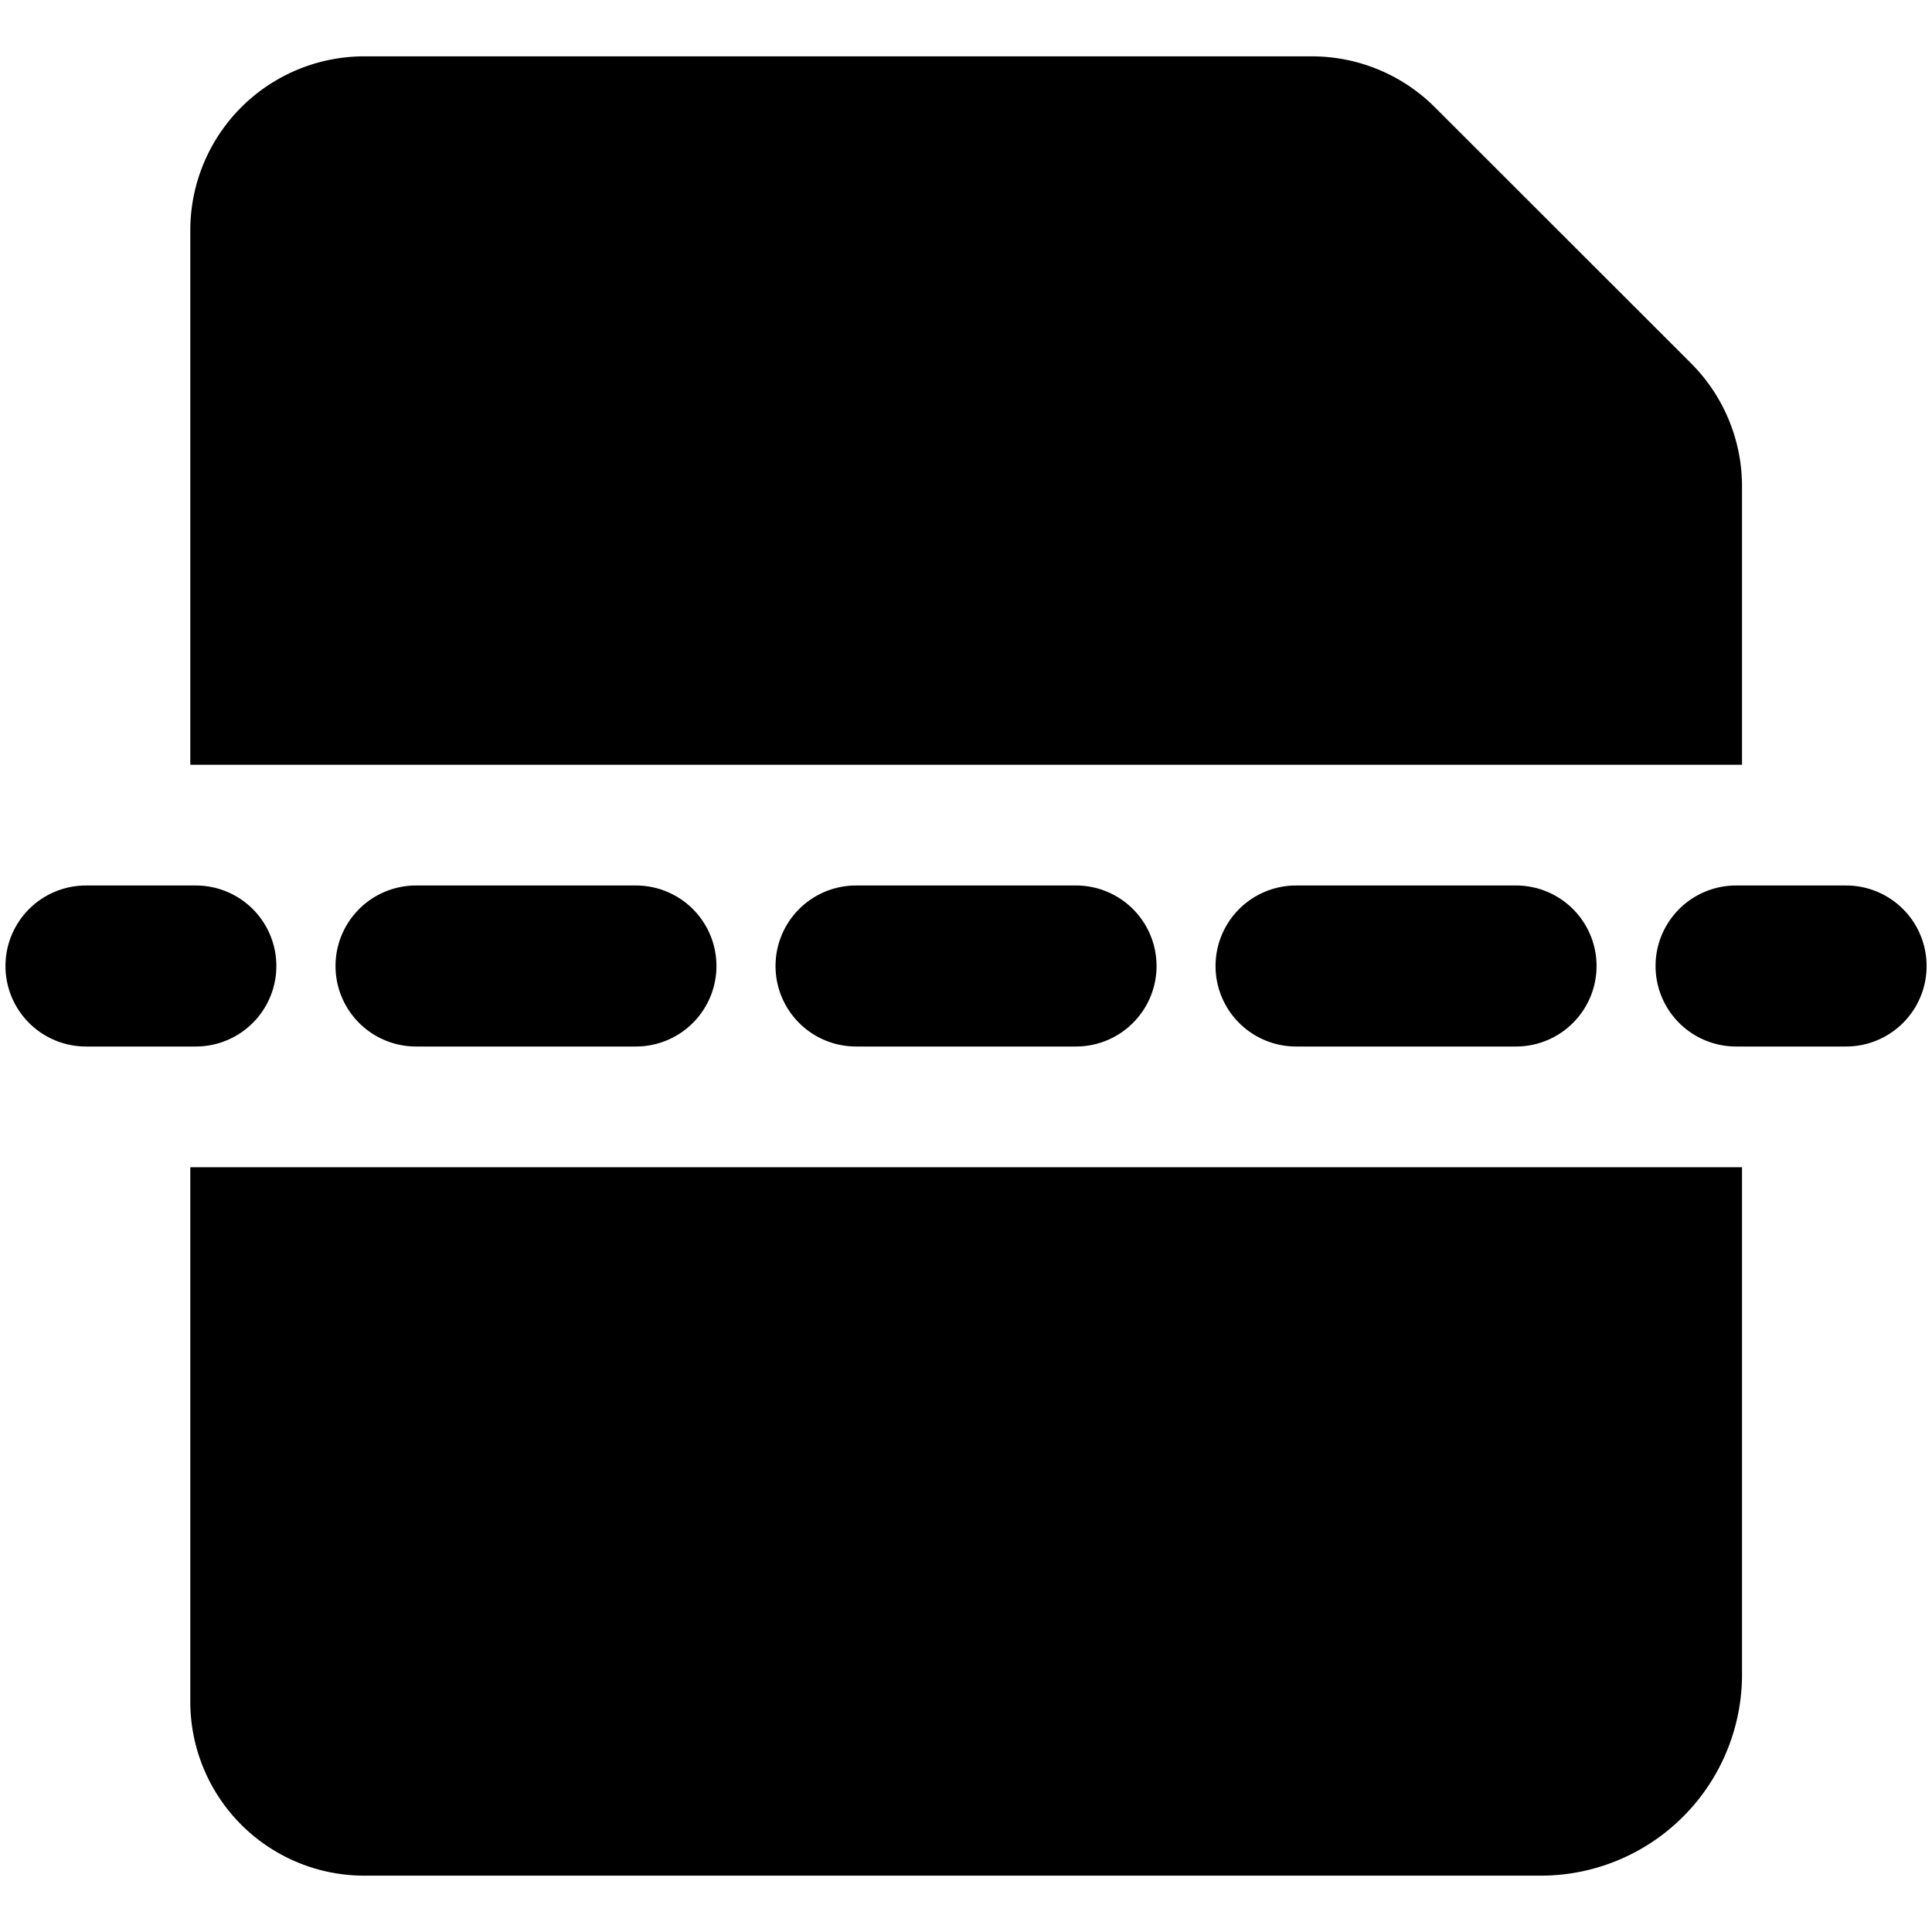
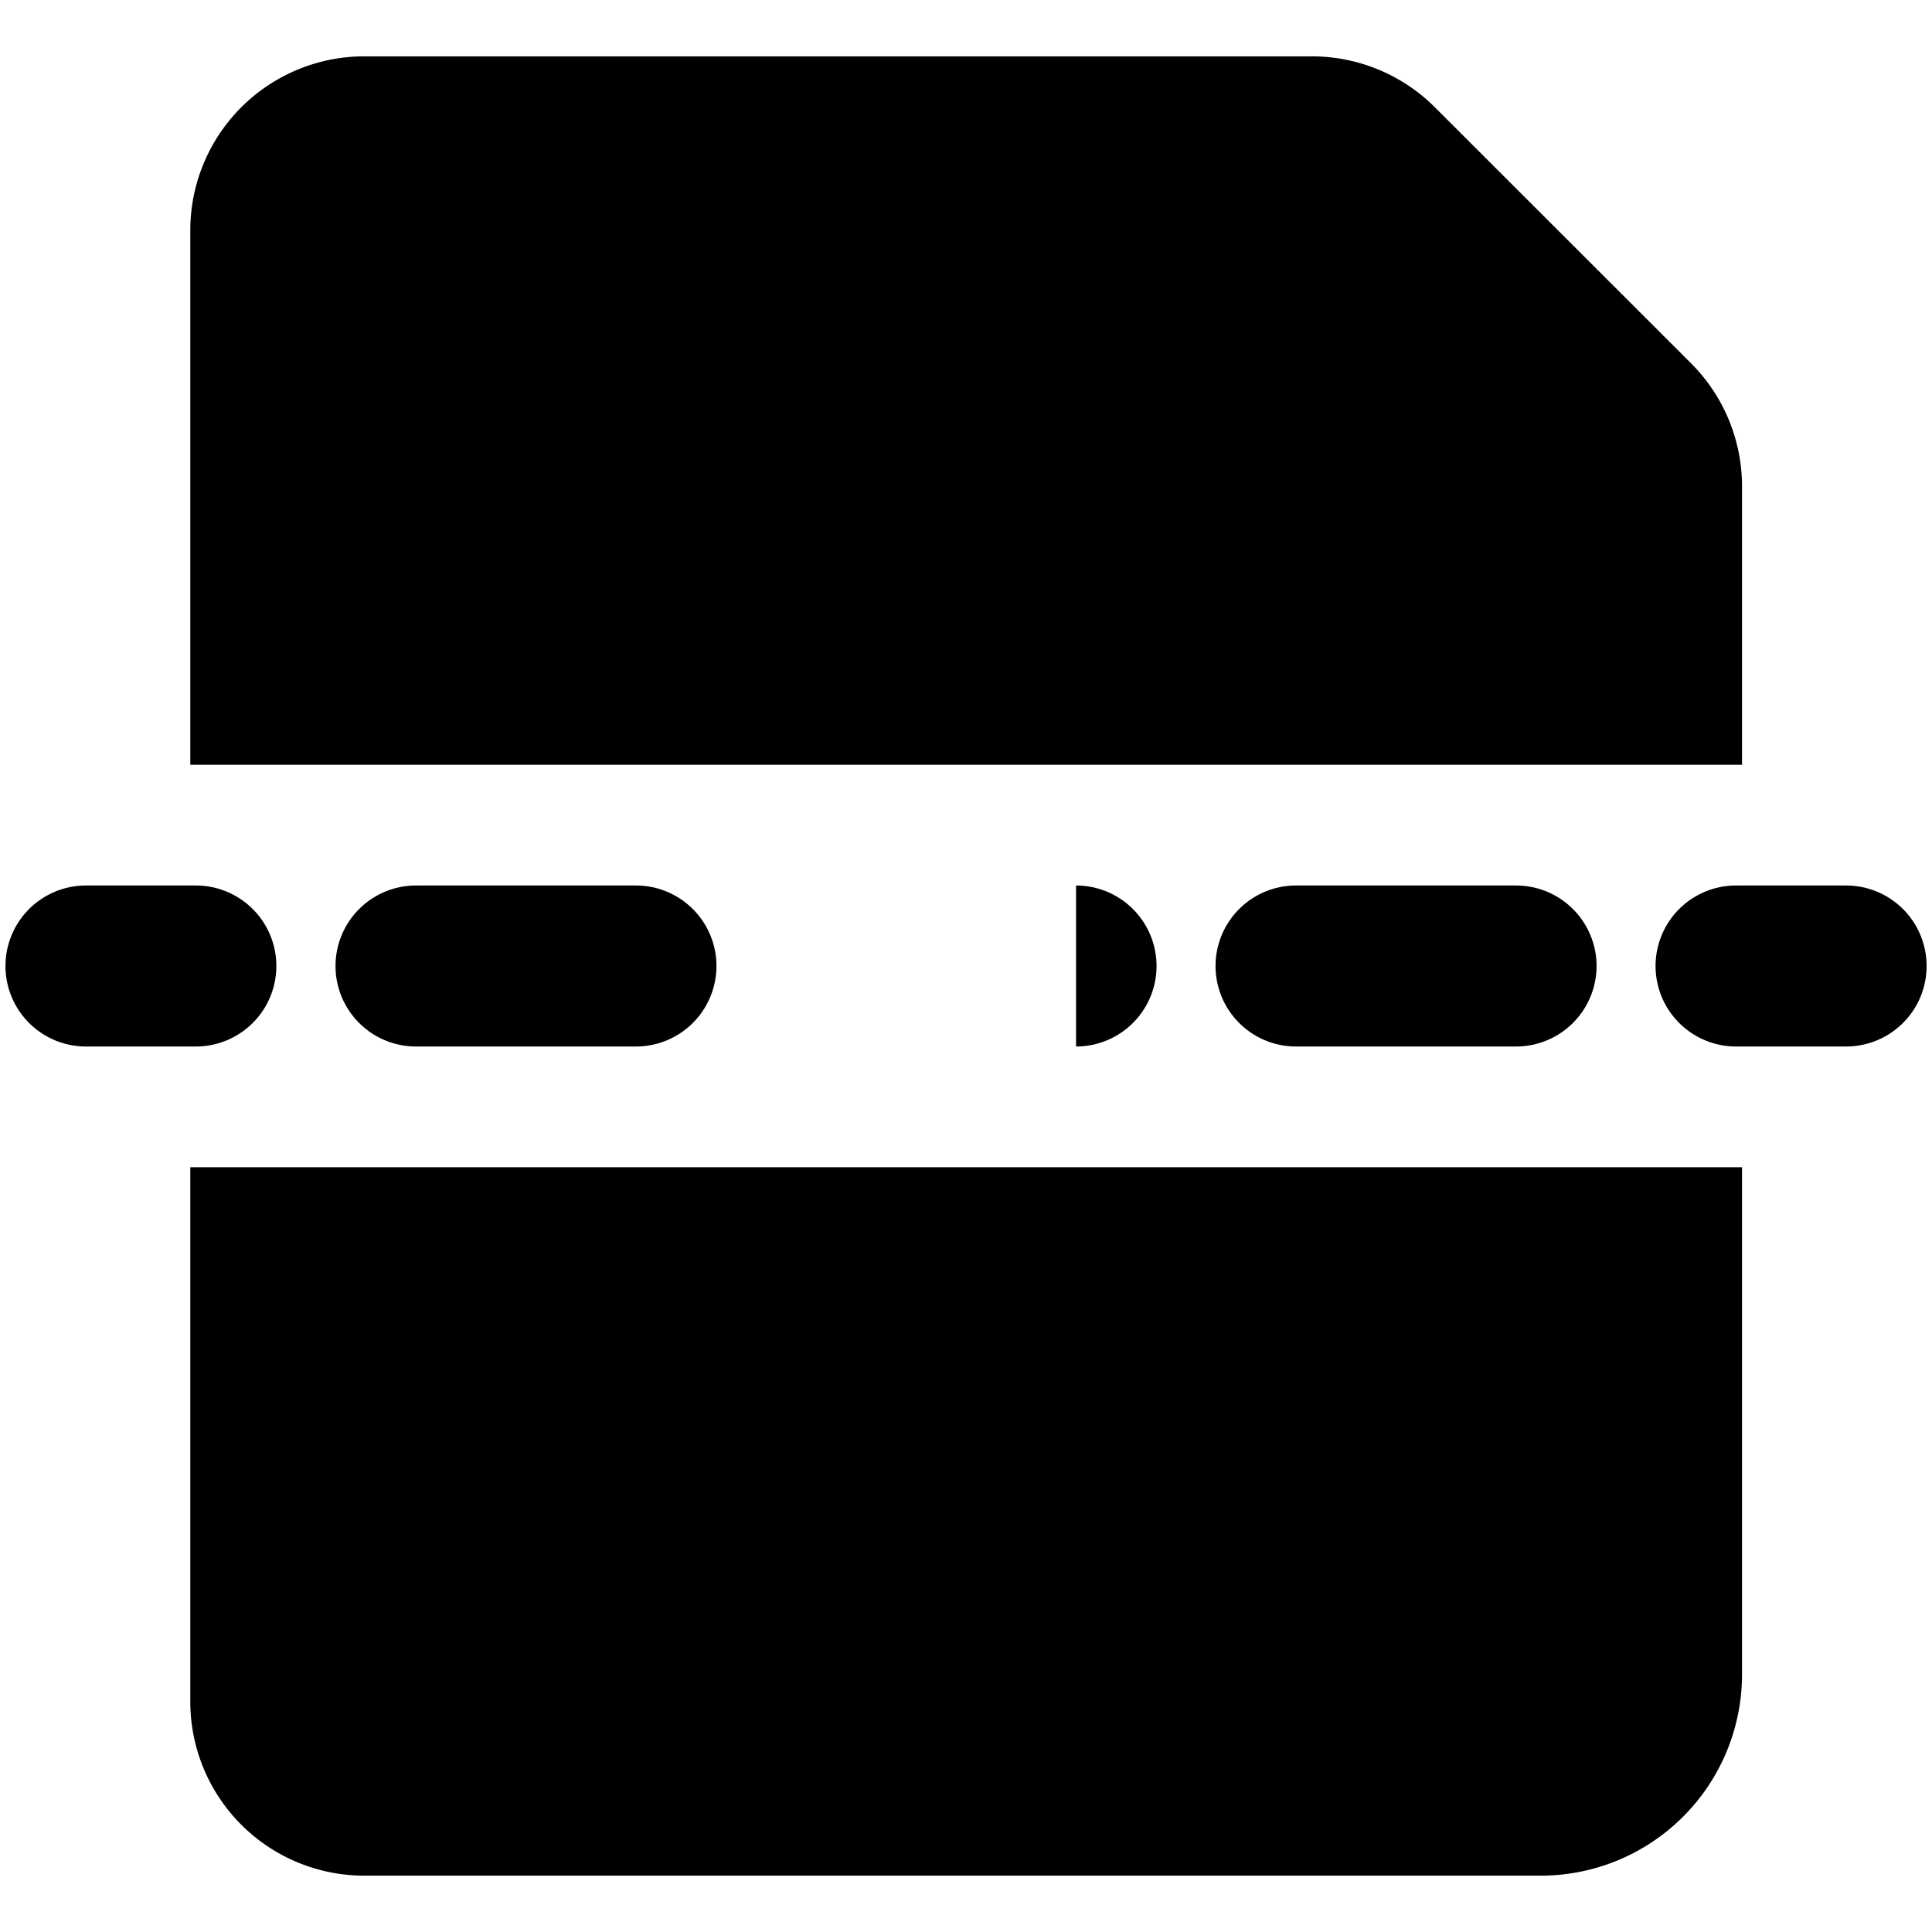
<svg xmlns="http://www.w3.org/2000/svg" fill="none" viewBox="0 0 24 24">
-   <path fill="#000000" fill-rule="evenodd" d="M4.526 0.7a2.161 2.161 0 0 0 -2.162 2.162V9.5l19.276 0V6.042c0 -0.573 -0.227 -1.122 -0.632 -1.528l-3.182 -3.18A2.162 2.162 0 0 0 16.3 0.7H4.526ZM2.364 21.139V14.5l19.276 0v6.3a2.5 2.5 0 0 1 -2.5 2.5H4.526a2.161 2.161 0 0 1 -2.162 -2.162ZM22.933 13a1 1 0 1 0 0 -2h-1.367a1 1 0 1 0 0 2h1.367Zm-4.1 0a1 1 0 1 0 0 -2H16.1a1 1 0 1 0 0 2h2.733Zm-5.466 0a1 1 0 0 0 0 -2l-2.733 0a1 1 0 1 0 0 2l2.733 0ZM7.9 13a1 1 0 1 0 0 -2H5.168a1 1 0 1 0 0 2H7.9Zm-5.467 0a1 1 0 1 0 0 -2H1.068a1 1 0 1 0 0 2h1.366Z" clip-rule="evenodd" stroke-width="1" />
+   <path fill="#000000" fill-rule="evenodd" d="M4.526 0.7a2.161 2.161 0 0 0 -2.162 2.162V9.5l19.276 0V6.042c0 -0.573 -0.227 -1.122 -0.632 -1.528l-3.182 -3.18A2.162 2.162 0 0 0 16.3 0.7H4.526ZM2.364 21.139V14.5l19.276 0v6.3a2.5 2.5 0 0 1 -2.5 2.5H4.526a2.161 2.161 0 0 1 -2.162 -2.162ZM22.933 13a1 1 0 1 0 0 -2h-1.367a1 1 0 1 0 0 2h1.367Zm-4.1 0a1 1 0 1 0 0 -2H16.1a1 1 0 1 0 0 2h2.733Zm-5.466 0a1 1 0 0 0 0 -2l-2.733 0l2.733 0ZM7.9 13a1 1 0 1 0 0 -2H5.168a1 1 0 1 0 0 2H7.9Zm-5.467 0a1 1 0 1 0 0 -2H1.068a1 1 0 1 0 0 2h1.366Z" clip-rule="evenodd" stroke-width="1" />
</svg>